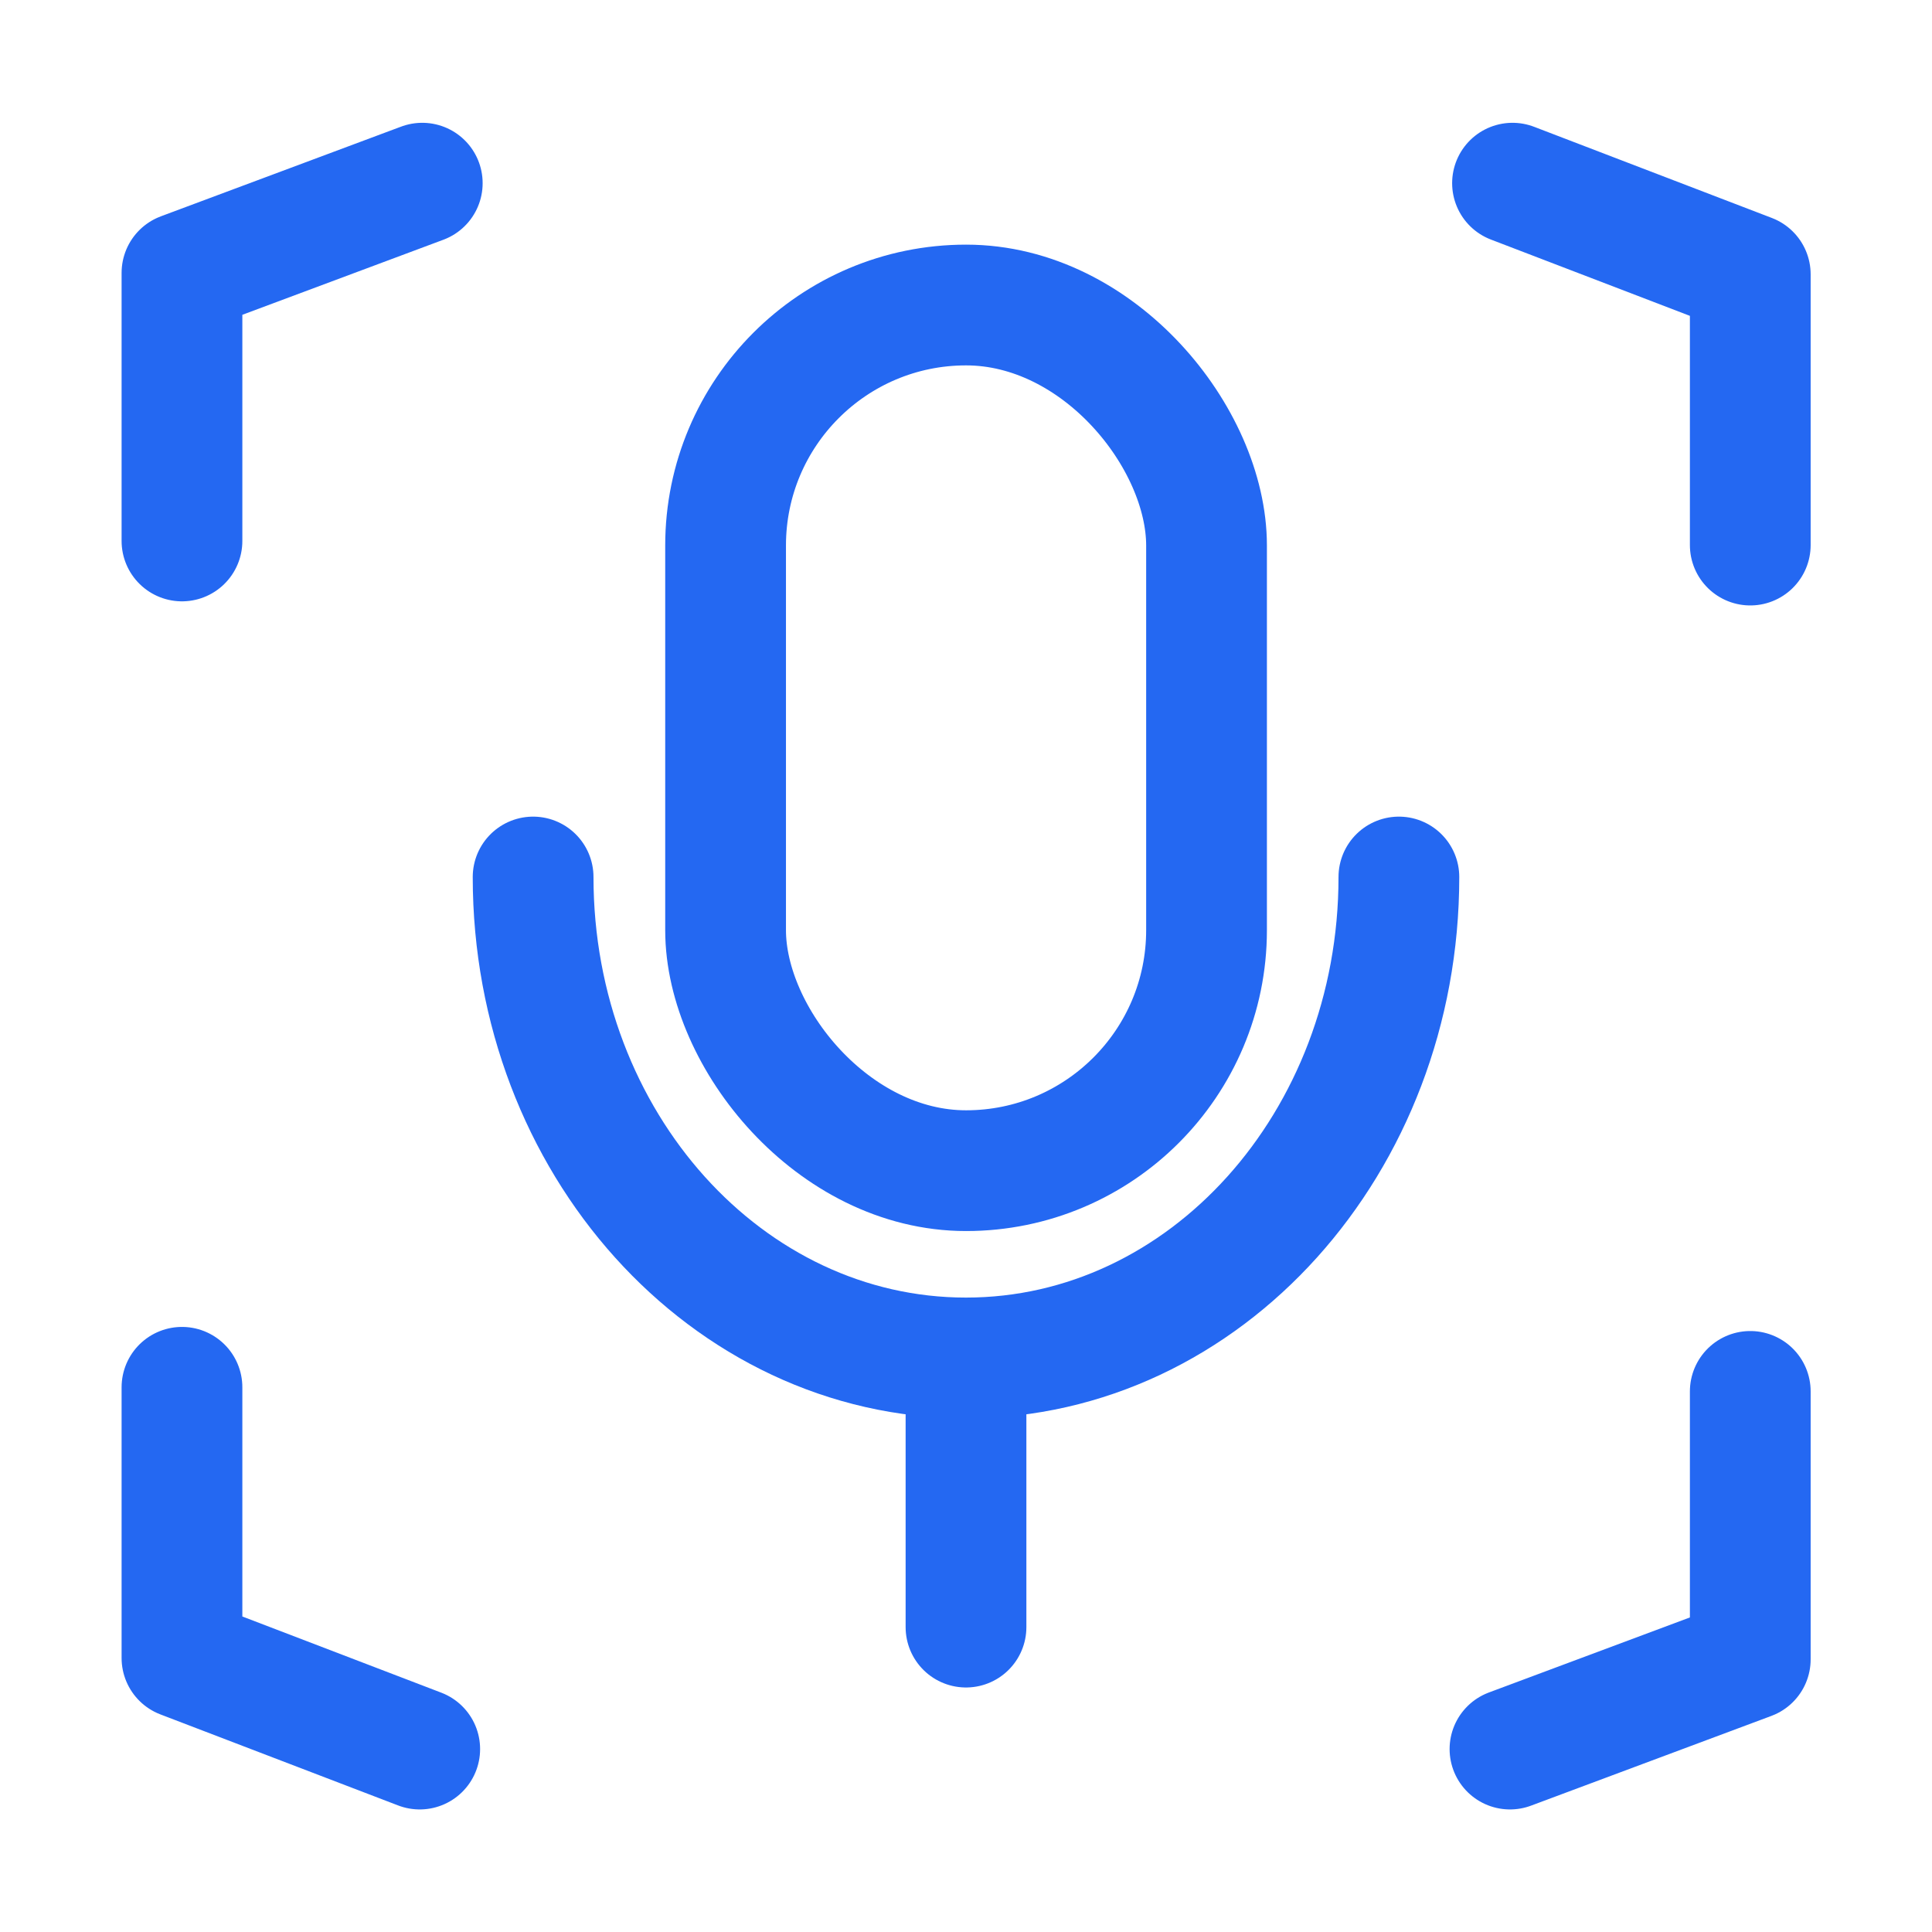
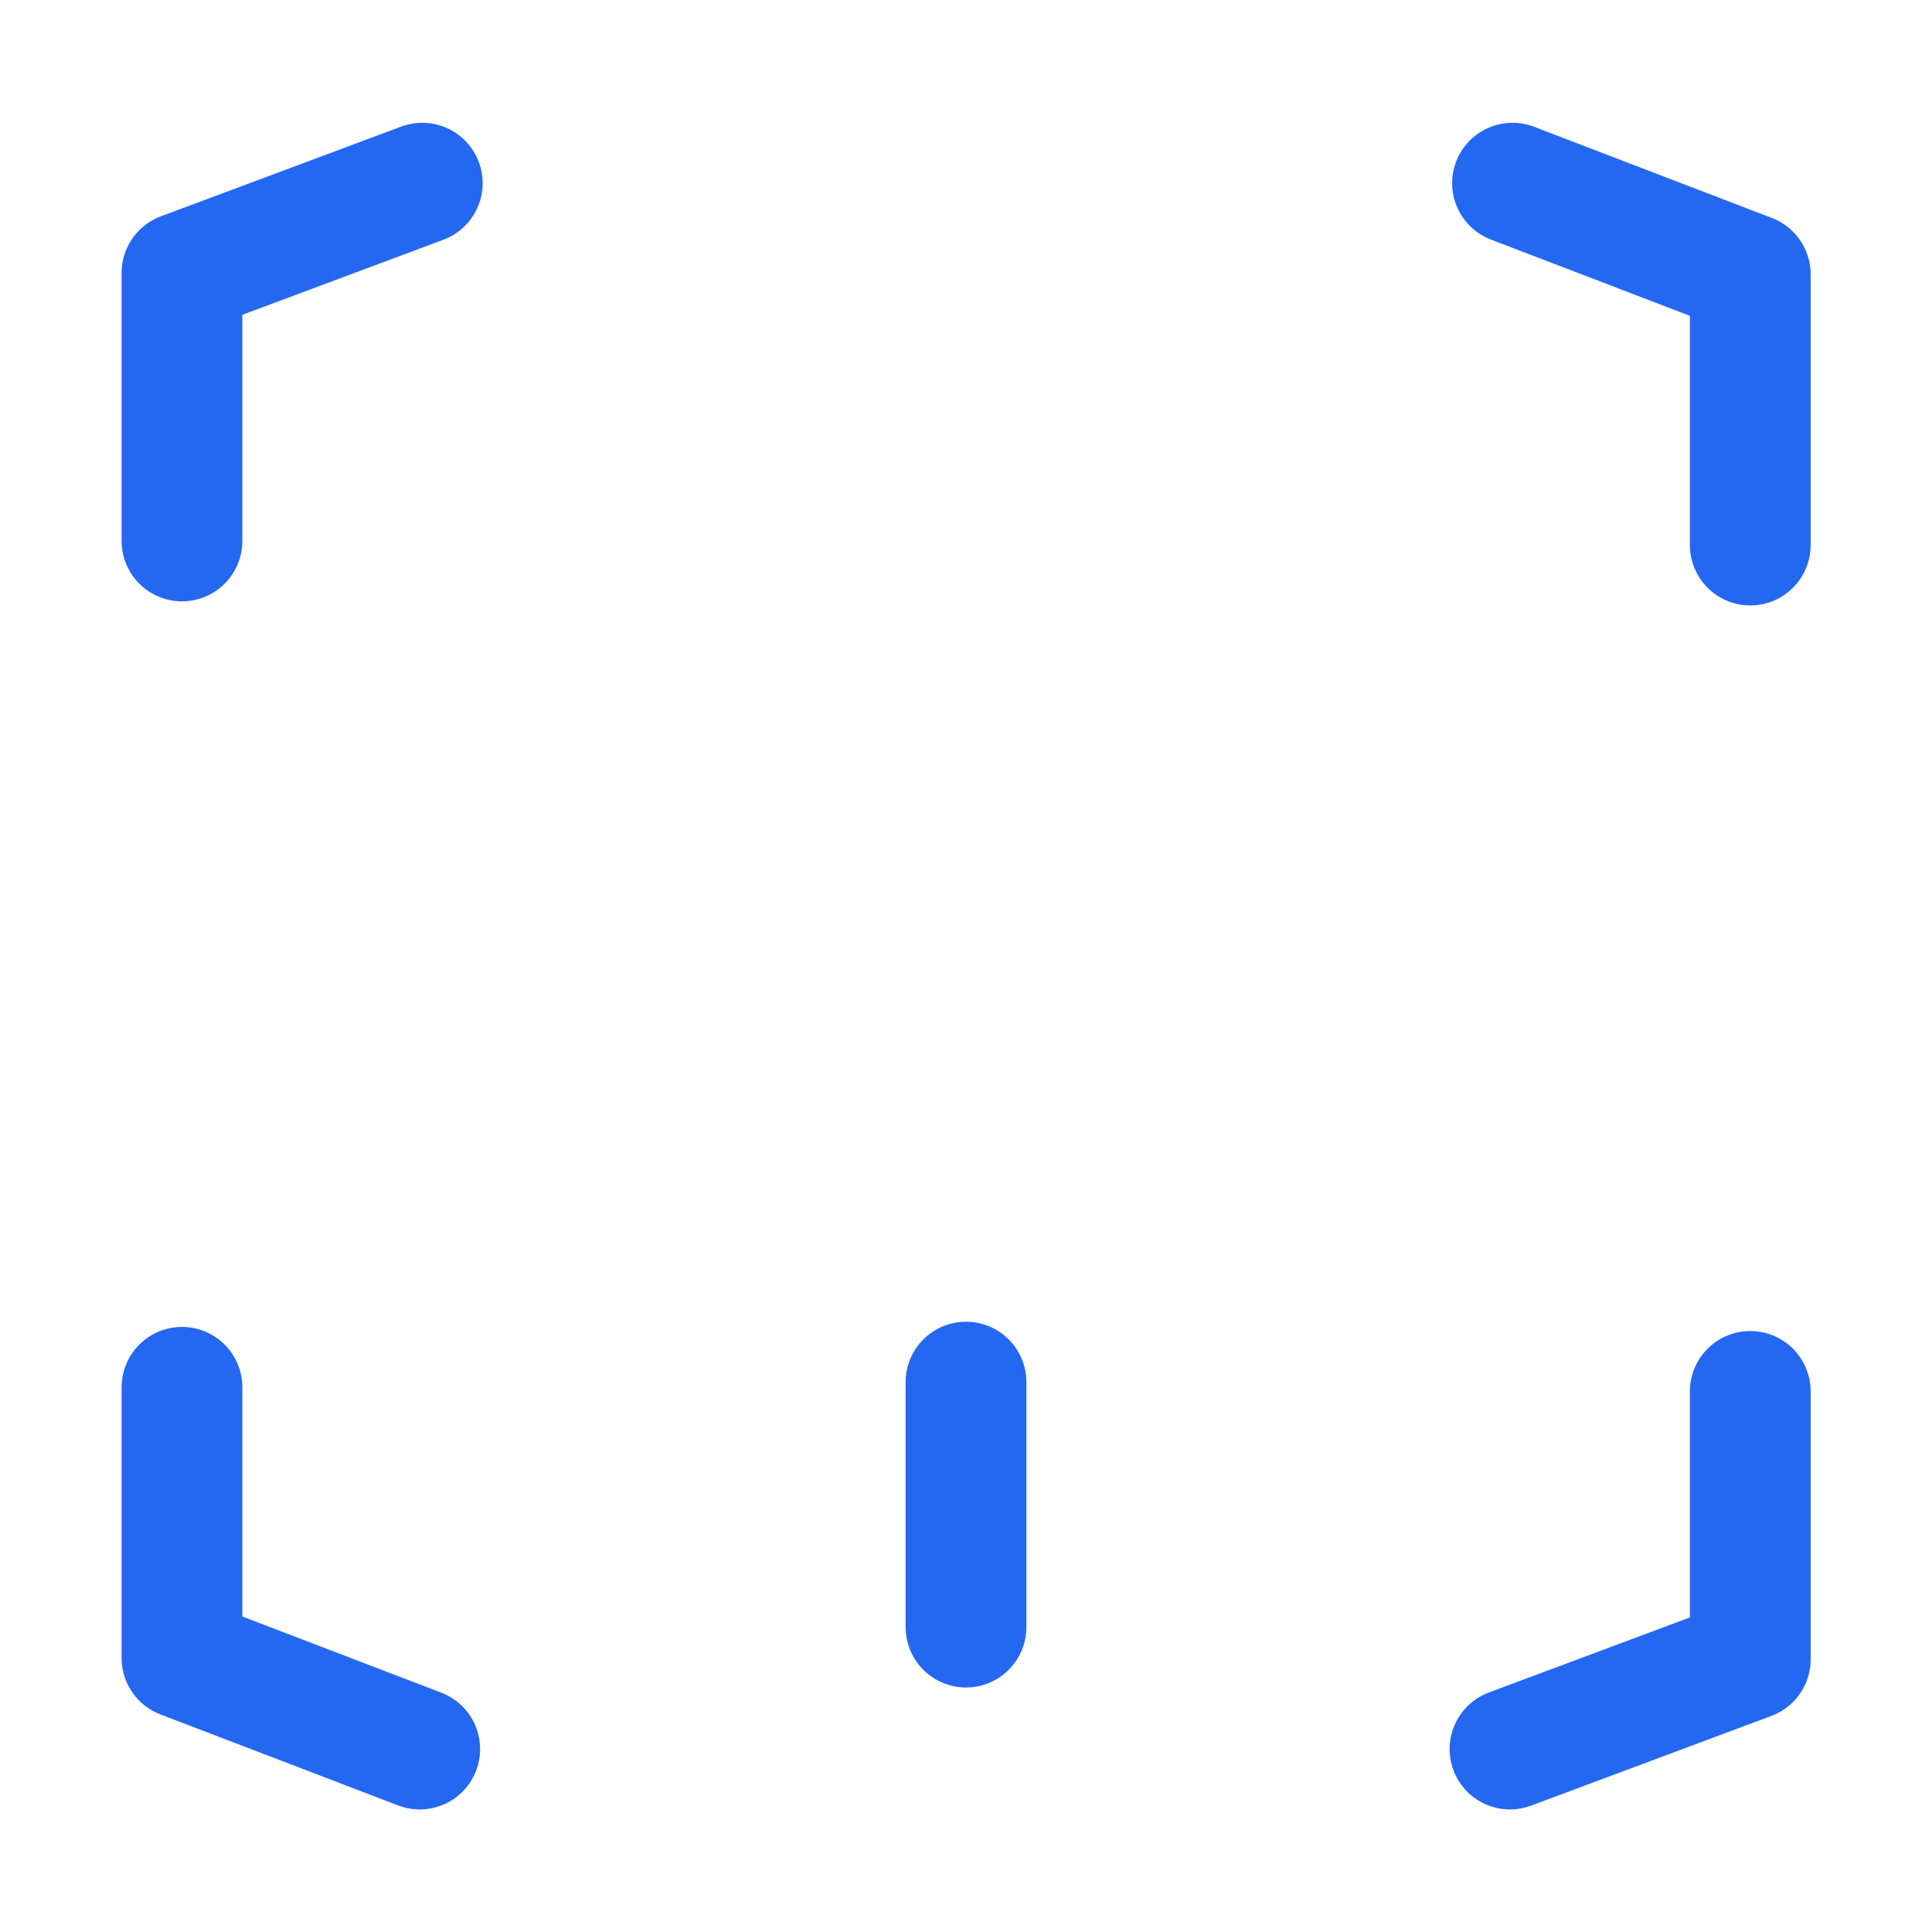
<svg xmlns="http://www.w3.org/2000/svg" width="16px" height="16px" viewBox="0 0 16 16" version="1.1">
  <title>语音能力引擎/16px_yuyinnengliyinqing@b</title>
  <g id="语音能力引擎/16px_yuyinnengliyinqing@b" stroke="none" stroke-width="1" fill="none" fill-rule="evenodd">
    <g id="编组" transform="translate(1.507, 1.517)" stroke="#2468F2">
-       <rect id="1-FL" x="4.502" y="1.009" width="3.983" height="7.169" rx="1.992" />
-       <path d="M10.078,5.746 C10.078,7.946 8.473,9.729 6.493,9.729 C4.513,9.729 2.908,7.946 2.908,5.746" id="2-L" stroke-linecap="round" />
      <line x1="6.493" y1="9.929" x2="6.493" y2="11.958" id="3-L" stroke-linecap="round" />
      <path d="M1.969,12.968 L0,12.214 L0,9.972 M0,2.963 L0,0.743 L1.99,5.68434189e-14 M11.019,5.32907052e-15 L12.988,0.755 L12.988,2.997 M12.988,10.006 L12.988,12.225 L10.998,12.968" id="形状结合" stroke-linecap="round" stroke-linejoin="round" />
    </g>
  </g>
</svg>